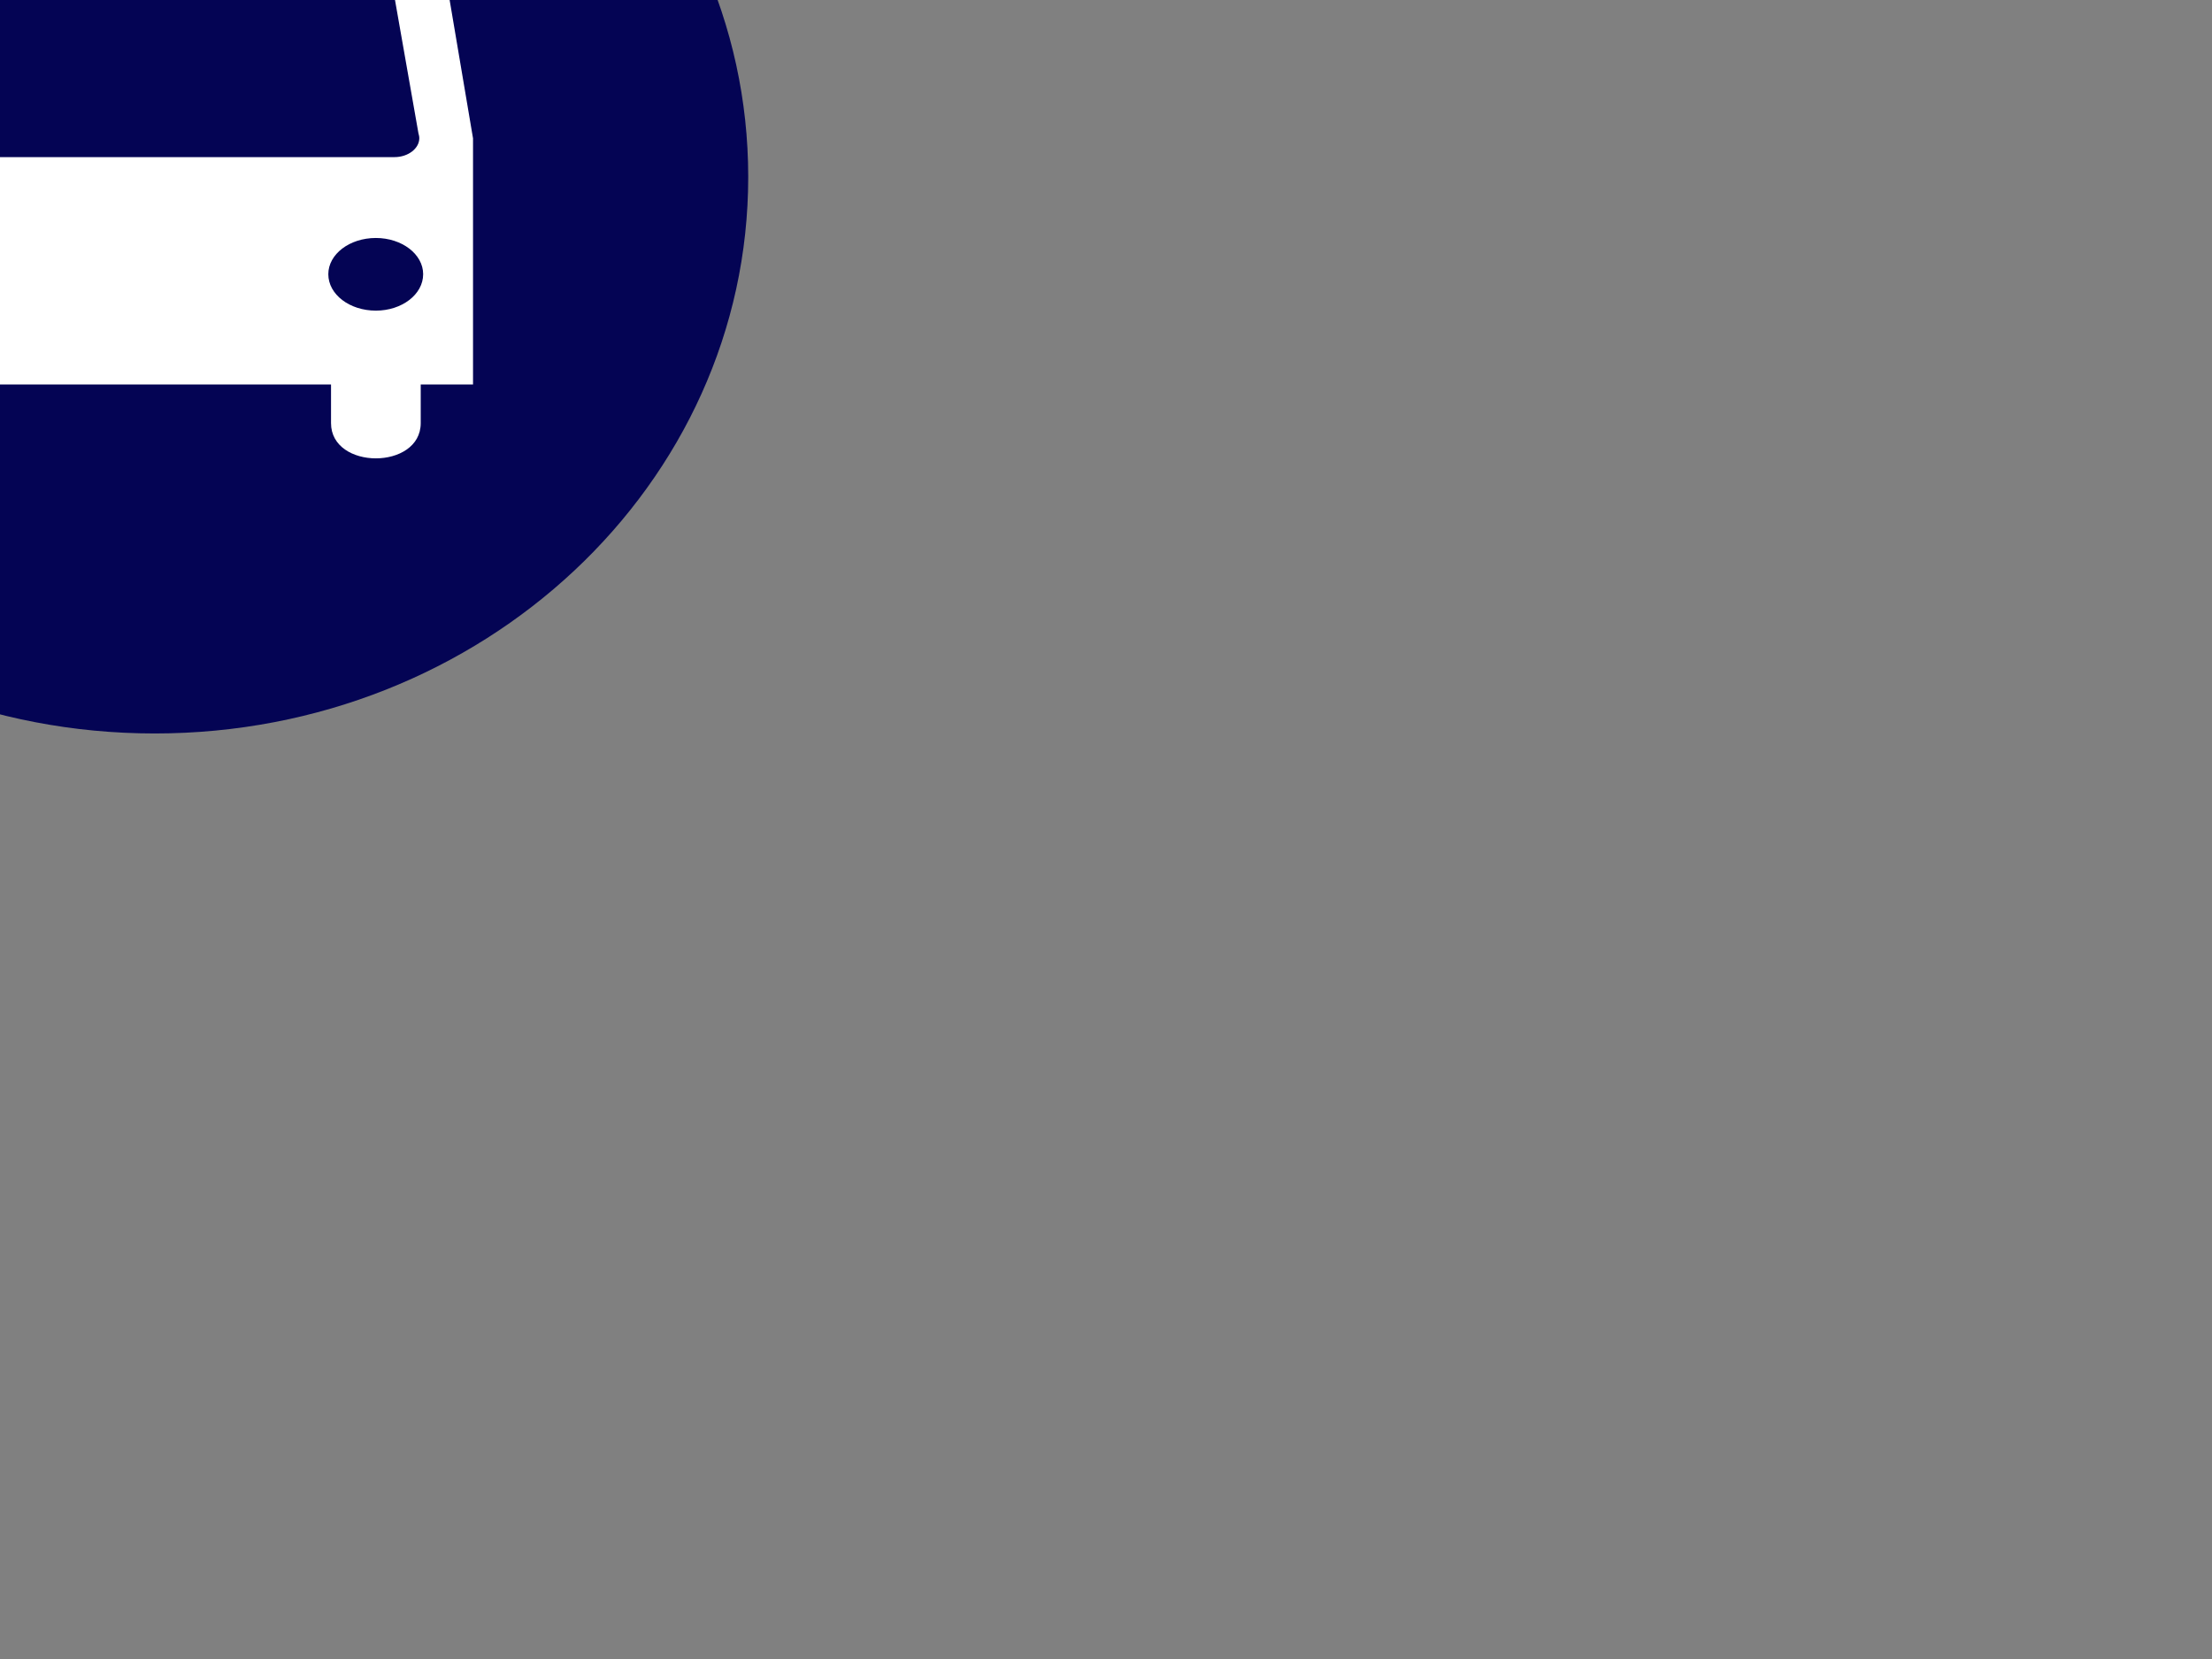
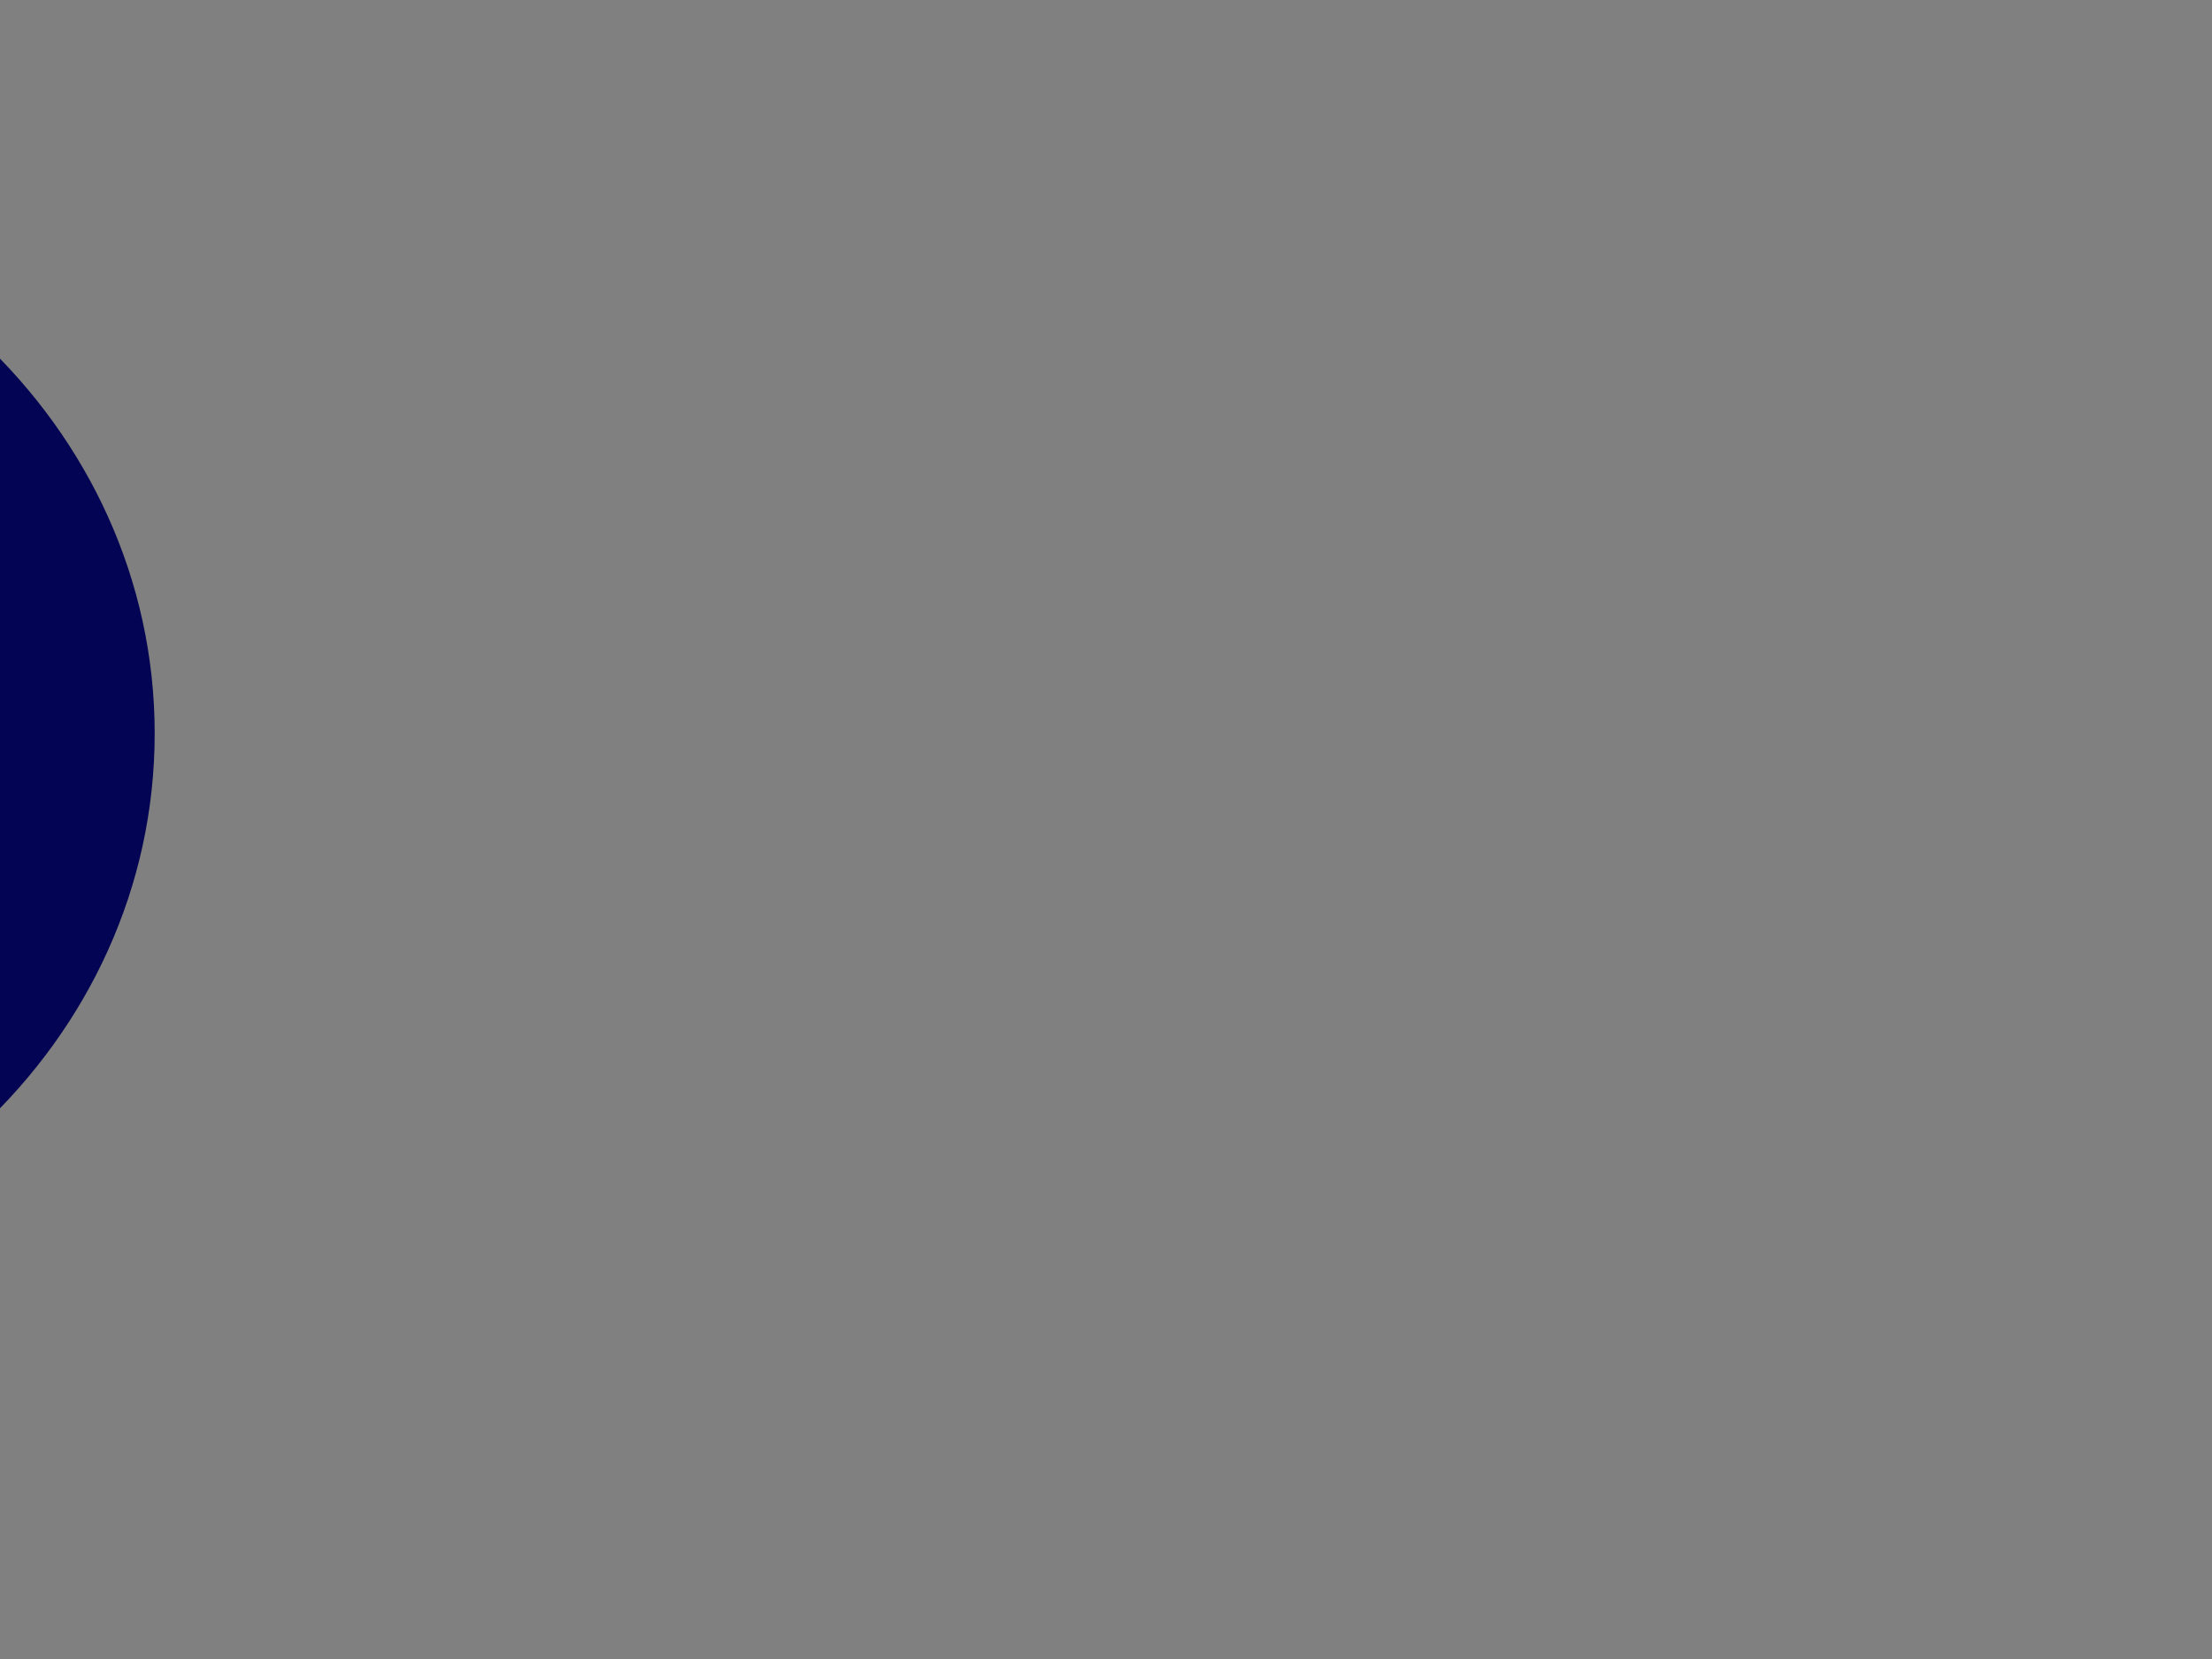
<svg xmlns="http://www.w3.org/2000/svg" width="800" height="600">
  <rect width="100%" height="100%" fill="#808080" stroke="none" />
  <title>Bus</title>
  <g>
    <title>Layer 1</title>
-     <path fill="#040454" stroke-width="0" stroke-dasharray="5,5" stroke-linejoin="null" stroke-linecap="round" d="m-158.719,63.974c0,-111.213 96.064,-201.295 214.662,-201.295c118.598,0 214.662,90.082 214.662,201.295c0,111.213 -96.064,201.295 -214.662,201.295c-118.598,0 -214.662,-90.082 -214.662,-201.295z" id="svg_6" />
-     <path fill="#ffffff" d="m142.678,56.824l-168.453,0c-4.899,0 -8.966,-3.097 -8.966,-6.852c0,-0.656 0.173,-1.24 0.32,-1.821l8.945,-50.98c0.784,-3.171 4.46,-5.632 8.819,-5.632l150.219,0c4.363,0 8.035,2.458 8.797,5.632l8.966,50.98c0.147,0.581 0.32,1.163 0.32,1.821c0,3.755 -4.068,6.852 -8.966,6.852zm-6.74,55.521c-9.506,0 -17.199,-5.857 -17.199,-13.176c0,-7.246 7.693,-13.101 17.199,-13.101c9.409,0 17.102,5.857 17.102,13.101c0,7.318 -7.693,13.176 -17.102,13.176zm-155.196,0c-9.434,0 -17.127,-5.857 -17.127,-13.176c0,-7.246 7.693,-13.101 17.127,-13.101c9.481,0 17.177,5.857 17.177,13.101c0,7.318 -7.693,13.176 -17.177,13.176zm26.611,-143.892l101.978,0c10.02,0 10.02,14.548 0,14.548l-101.978,0c-10.045,0 -10.045,-14.548 0,-14.548zm152.794,16.931c-3.086,-11.638 -12.79,-16.311 -27.417,-20.967c-14.627,-4.673 -48.856,-10.249 -74.363,-10.249c-25.554,0 -59.783,5.574 -74.413,10.249c-14.627,4.656 -24.356,9.329 -27.417,20.967l-10.952,64.643l0,89.027l18.915,0l0,13.964c0,17.005 32.538,17.005 32.538,0l0,-13.964l122.683,0l0,13.964c0,17.005 32.441,17.005 32.441,0l0,-13.964l18.915,0l0,-89.027l-10.93,-64.643z" id="svg_5" stroke-width="0" stroke-linecap="round" stroke-dasharray="5,5" />
+     <path fill="#040454" stroke-width="0" stroke-dasharray="5,5" stroke-linejoin="null" stroke-linecap="round" d="m-158.719,63.974c118.598,0 214.662,90.082 214.662,201.295c0,111.213 -96.064,201.295 -214.662,201.295c-118.598,0 -214.662,-90.082 -214.662,-201.295z" id="svg_6" />
  </g>
</svg>